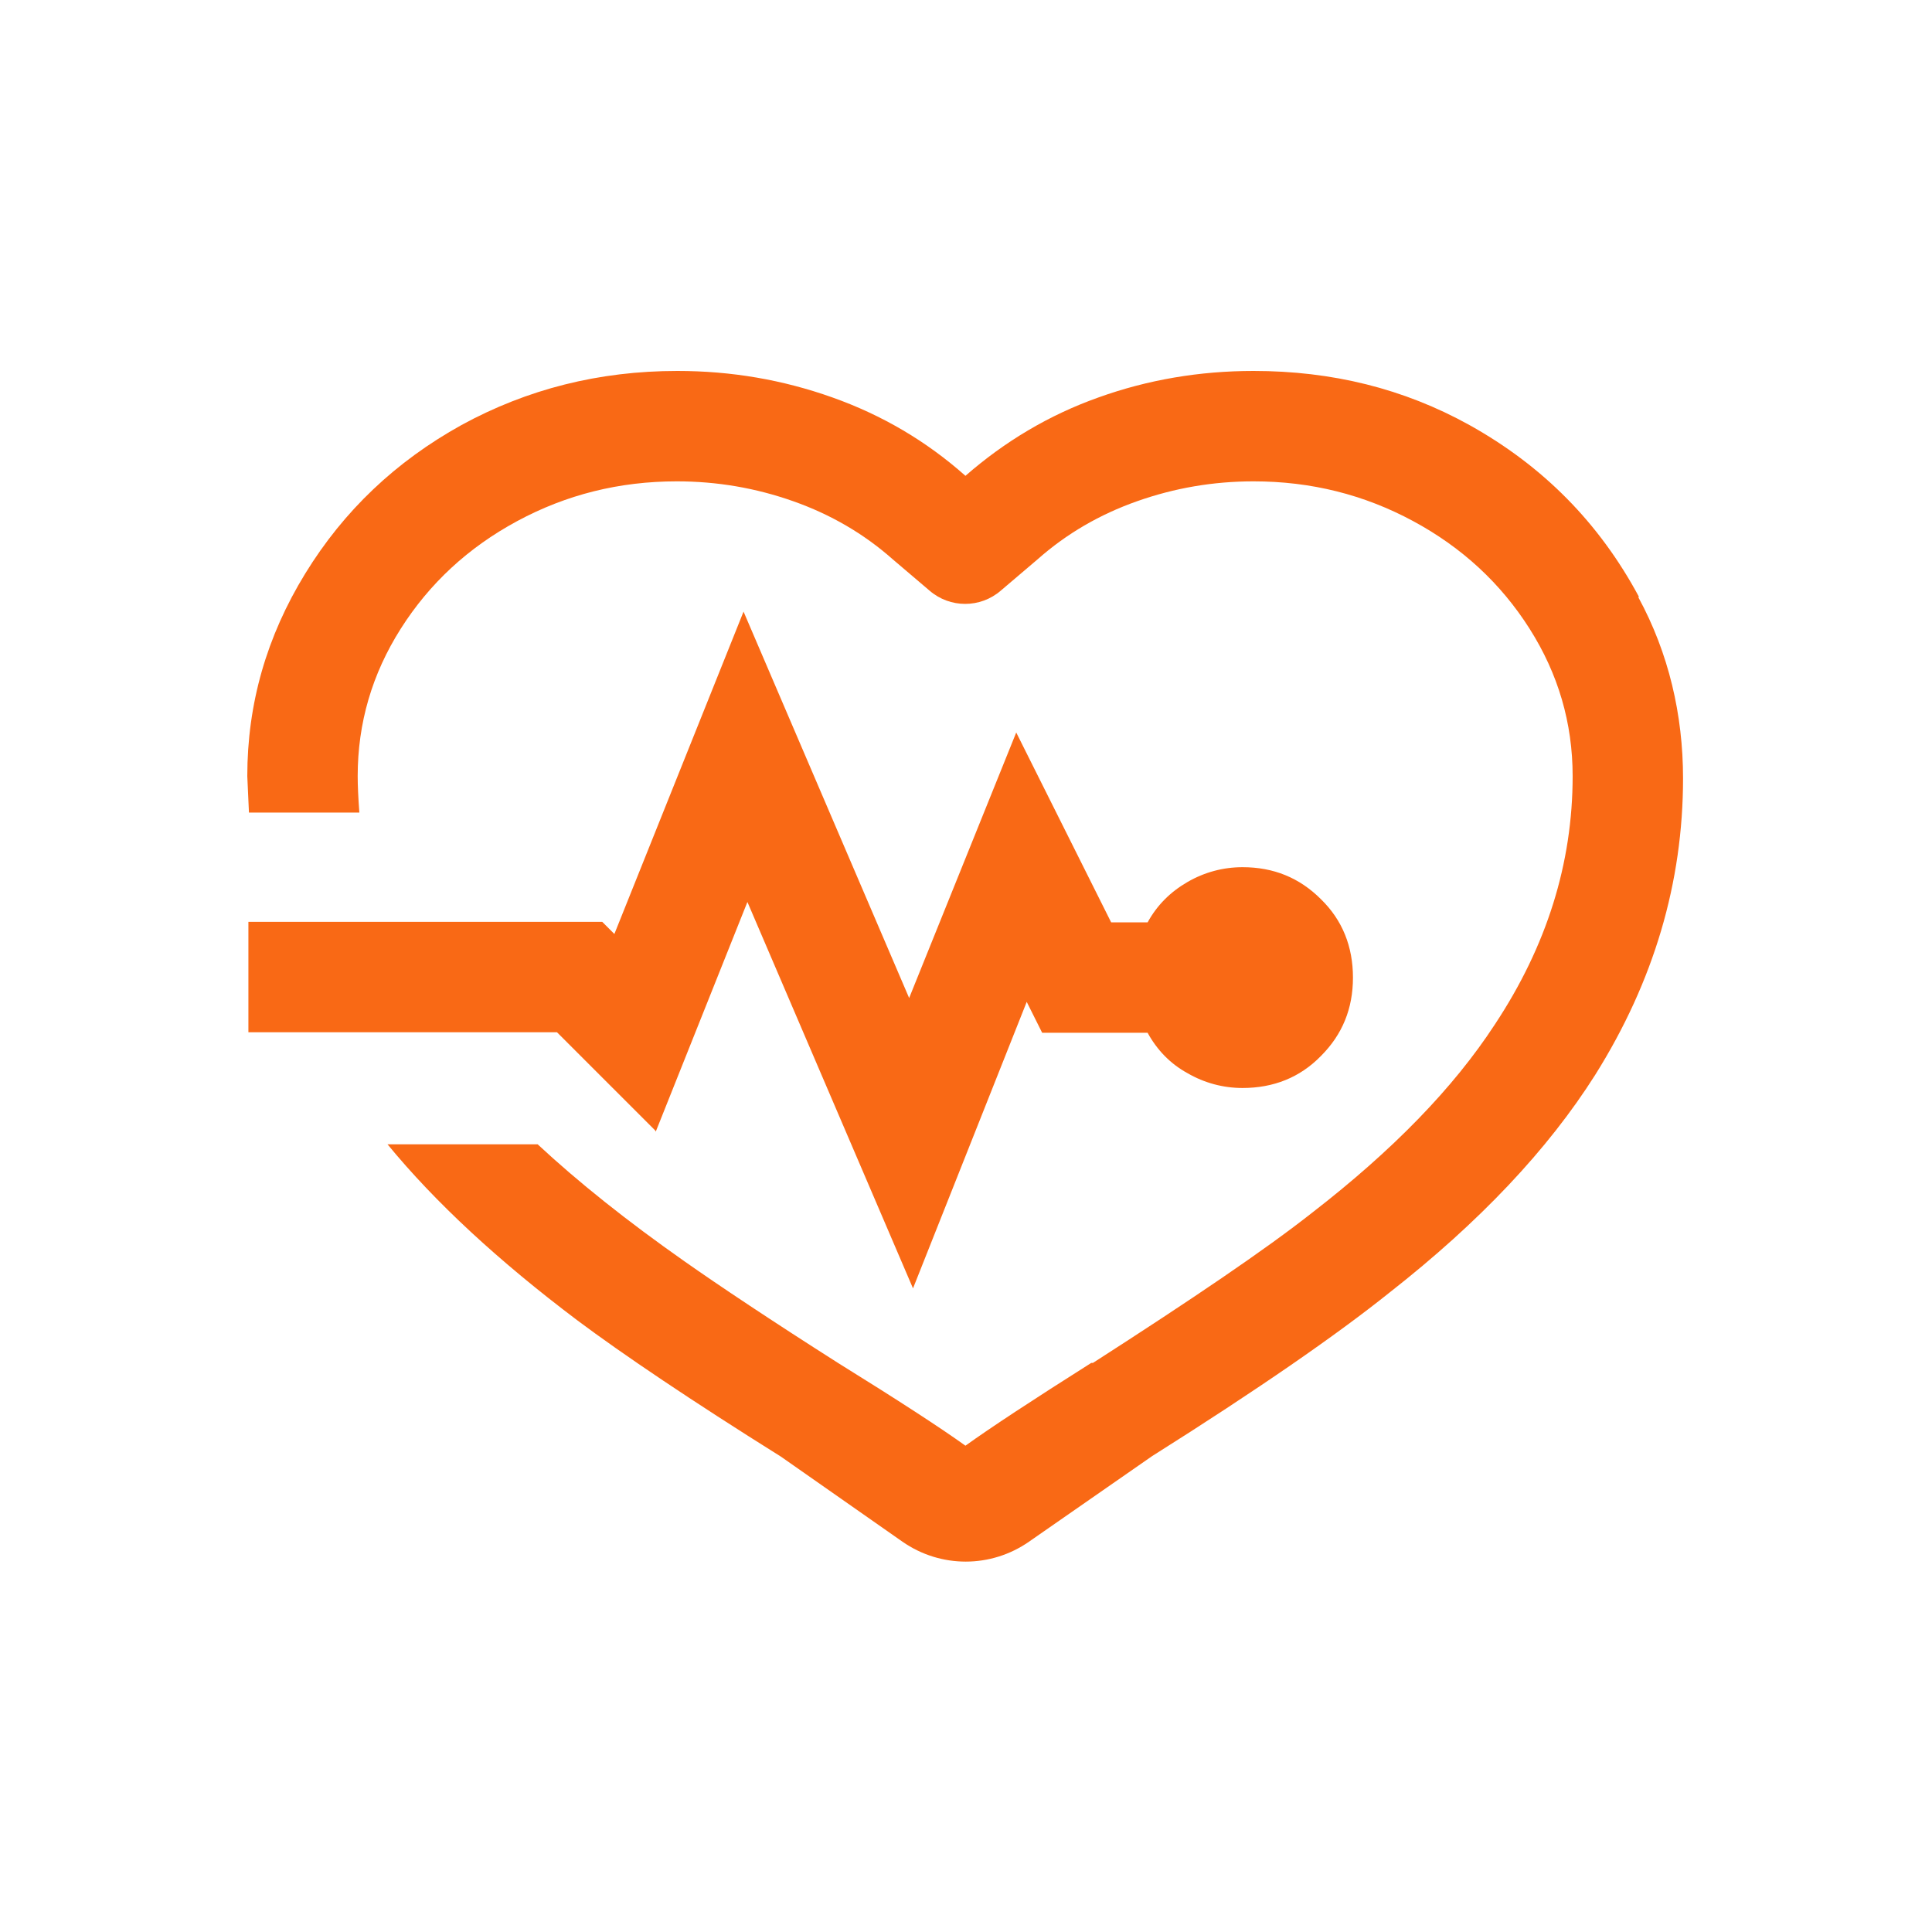
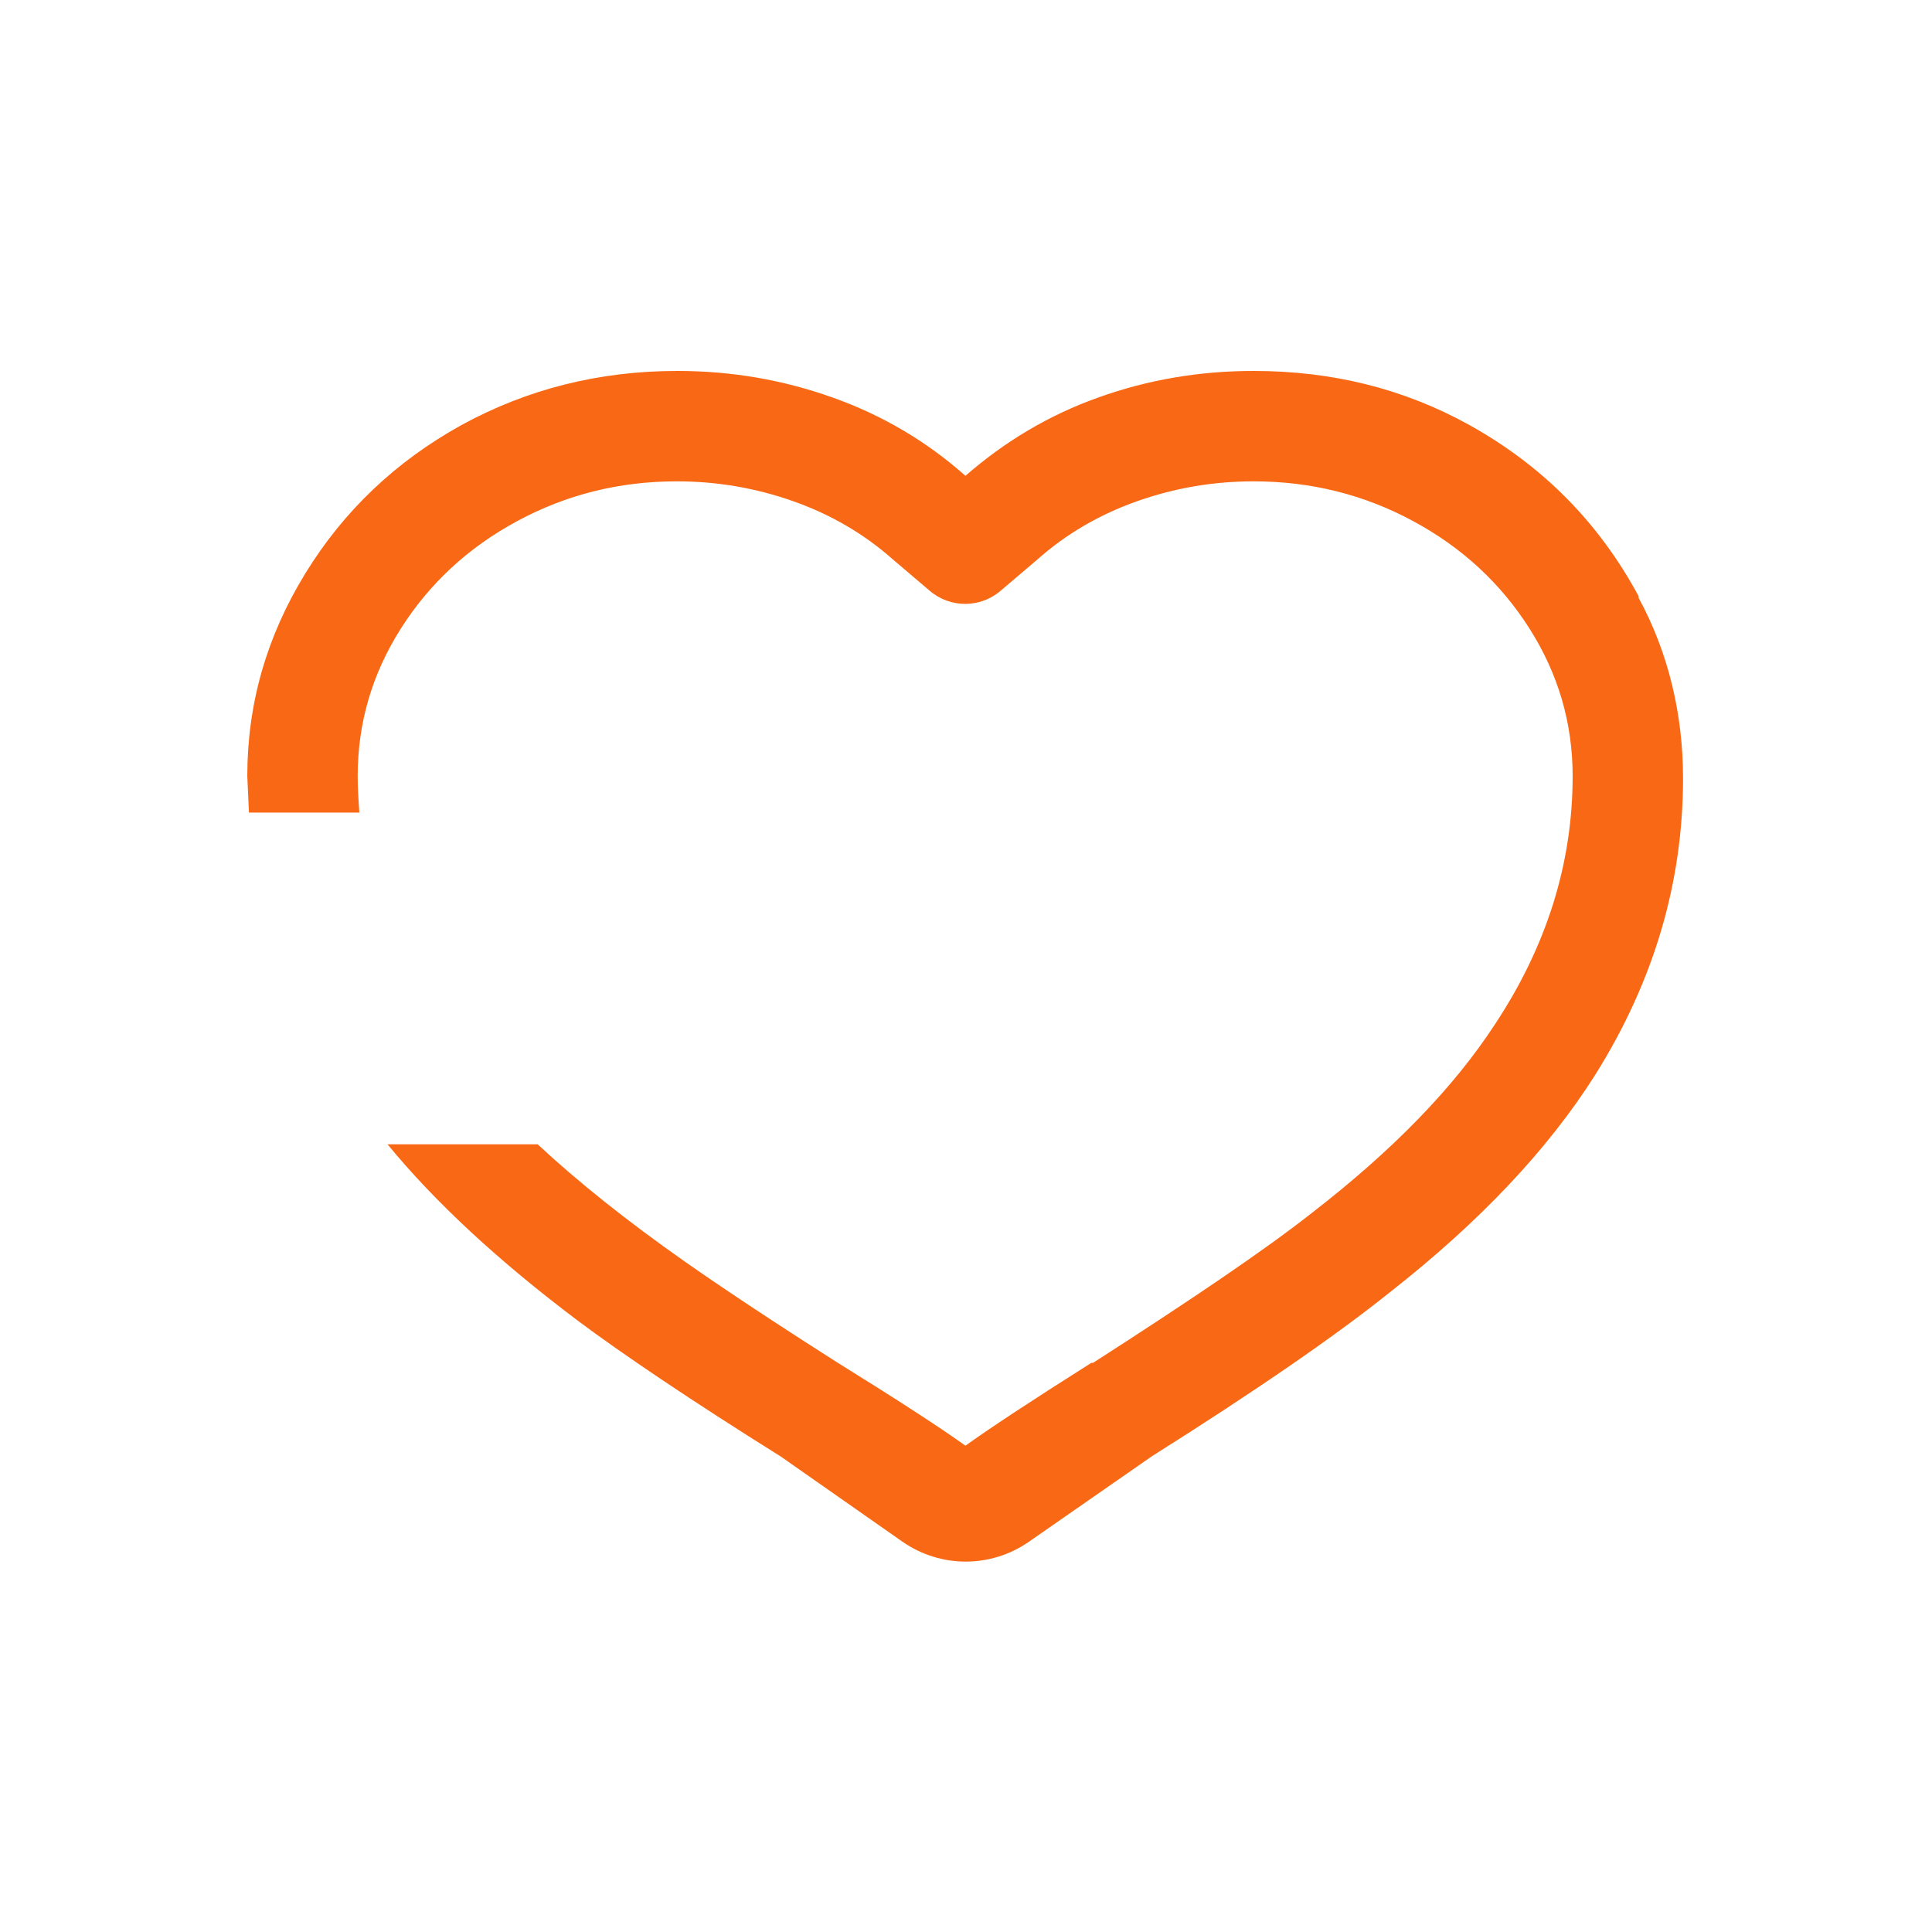
<svg xmlns="http://www.w3.org/2000/svg" id="Ebene_1" viewBox="0 0 35 35">
  <defs>
    <style>.cls-1{fill:#f96915;}</style>
  </defs>
-   <path class="cls-1" d="M11.88,20.5l1.66-4.16,3,7,2.06-5.19,.28,.56h1.91c.17,.31,.41,.56,.72,.73,.31,.18,.65,.27,1,.27,.56,0,1.04-.19,1.42-.58,.39-.39,.58-.86,.58-1.42s-.19-1.04-.58-1.42c-.39-.39-.86-.58-1.42-.58-.35,0-.69,.09-1,.27-.31,.18-.55,.42-.72,.73h-.66l-1.72-3.44-1.94,4.81-3-7-2.34,5.84-.22-.22H4.5v2h5.59l1.78,1.78Z" />
  <path class="cls-1" d="M29.69,10.81c-.72-1.34-1.74-2.37-3.07-3.11-1.19-.66-2.49-.98-3.91-.98-.98,0-1.92,.16-2.81,.48-.9,.32-1.7,.8-2.41,1.42-.71-.63-1.51-1.1-2.41-1.42-.9-.32-1.83-.48-2.81-.48-1.42,0-2.72,.33-3.91,.98-1.19,.66-2.13,1.55-2.83,2.69-.7,1.14-1.05,2.36-1.05,3.67l.03,.66h2c-.02-.27-.03-.49-.03-.66,0-.96,.26-1.85,.78-2.67,.52-.82,1.22-1.47,2.11-1.95,.89-.48,1.85-.72,2.89-.72,.73,0,1.43,.12,2.11,.36,.68,.24,1.28,.59,1.8,1.05l.67,.57c.37,.32,.92,.32,1.29,0l.67-.57c.52-.46,1.12-.81,1.8-1.05,.68-.24,1.38-.36,2.11-.36,1.04,0,2,.24,2.89,.72,.89,.48,1.59,1.13,2.11,1.95,.52,.82,.78,1.71,.78,2.67,0,1.58-.47,3.08-1.41,4.5-.75,1.15-1.85,2.28-3.31,3.41-.85,.67-2.18,1.57-3.97,2.72h-.03c-1.06,.67-1.82,1.17-2.28,1.5-.46-.33-1.23-.83-2.31-1.5-1.21-.77-2.14-1.39-2.78-1.84-1.04-.73-1.93-1.44-2.66-2.12h-2.72c.87,1.06,2.02,2.12,3.44,3.19,.83,.62,2.06,1.45,3.69,2.47l2.2,1.54c.69,.48,1.6,.48,2.29,0l2.23-1.55c1.92-1.21,3.35-2.2,4.31-2.97,1.62-1.27,2.86-2.58,3.72-3.94,1.06-1.69,1.59-3.48,1.59-5.37,0-1.15-.26-2.27-.81-3.28Z" />
</svg>